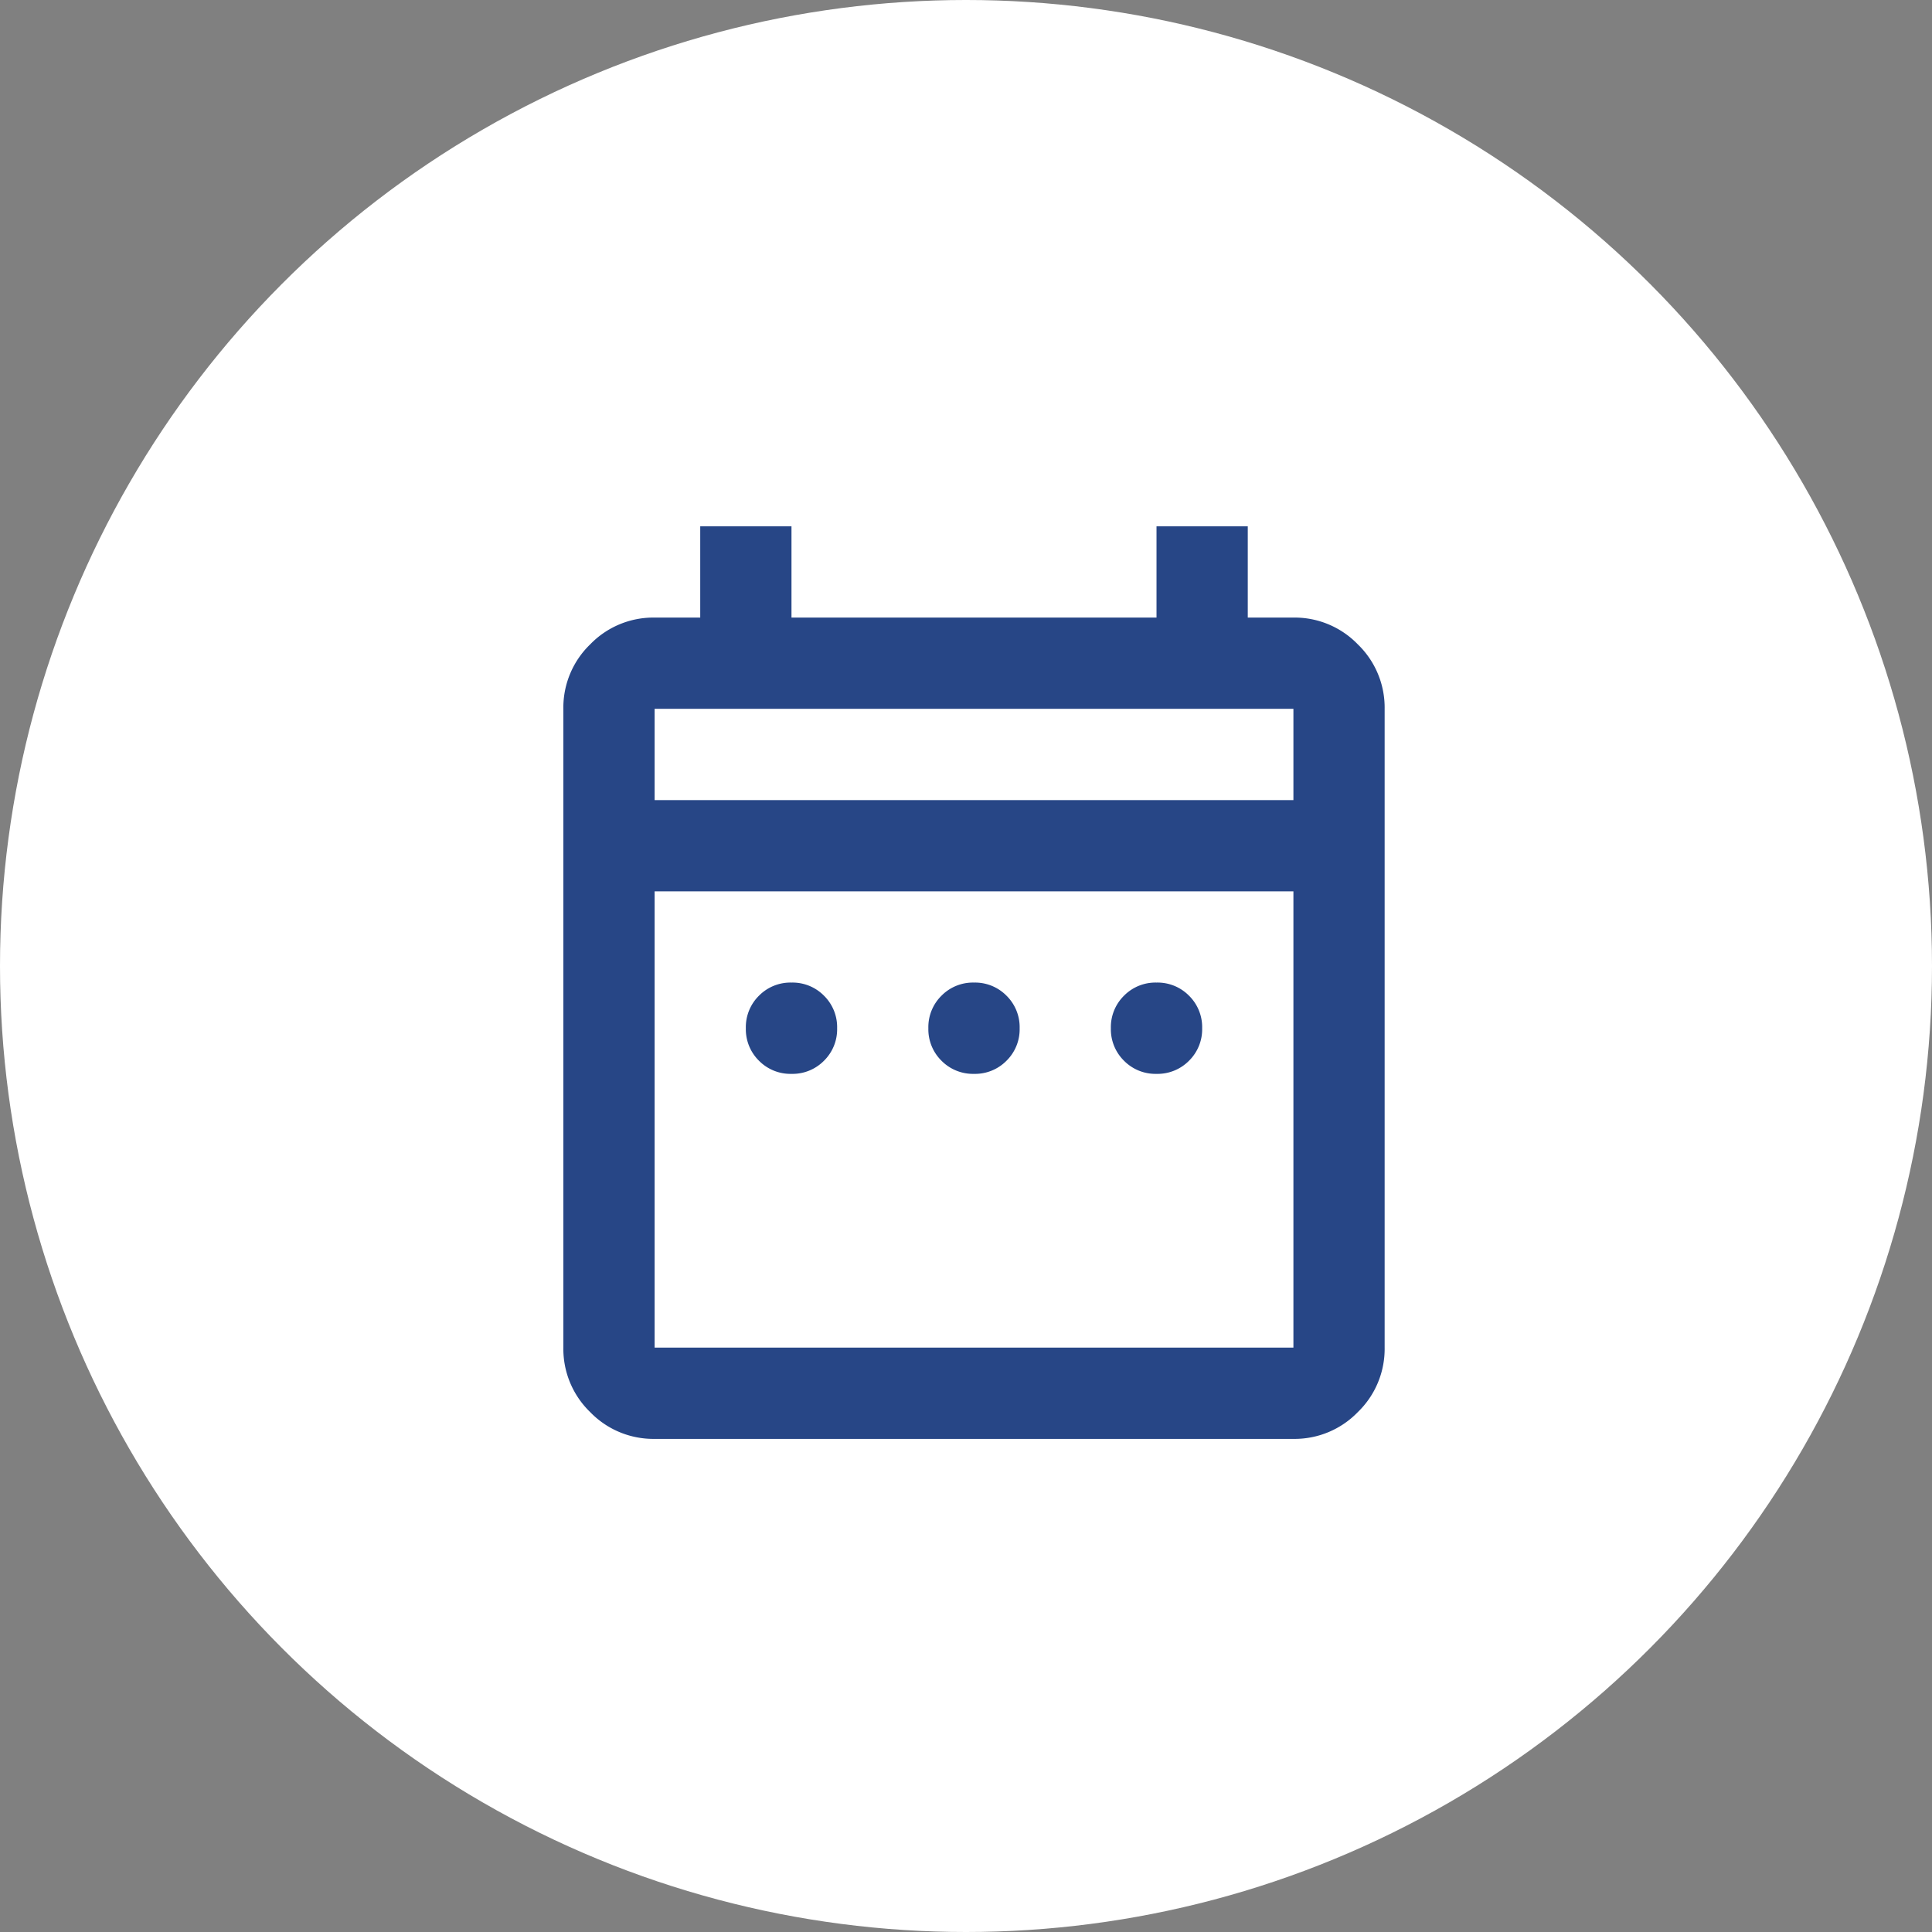
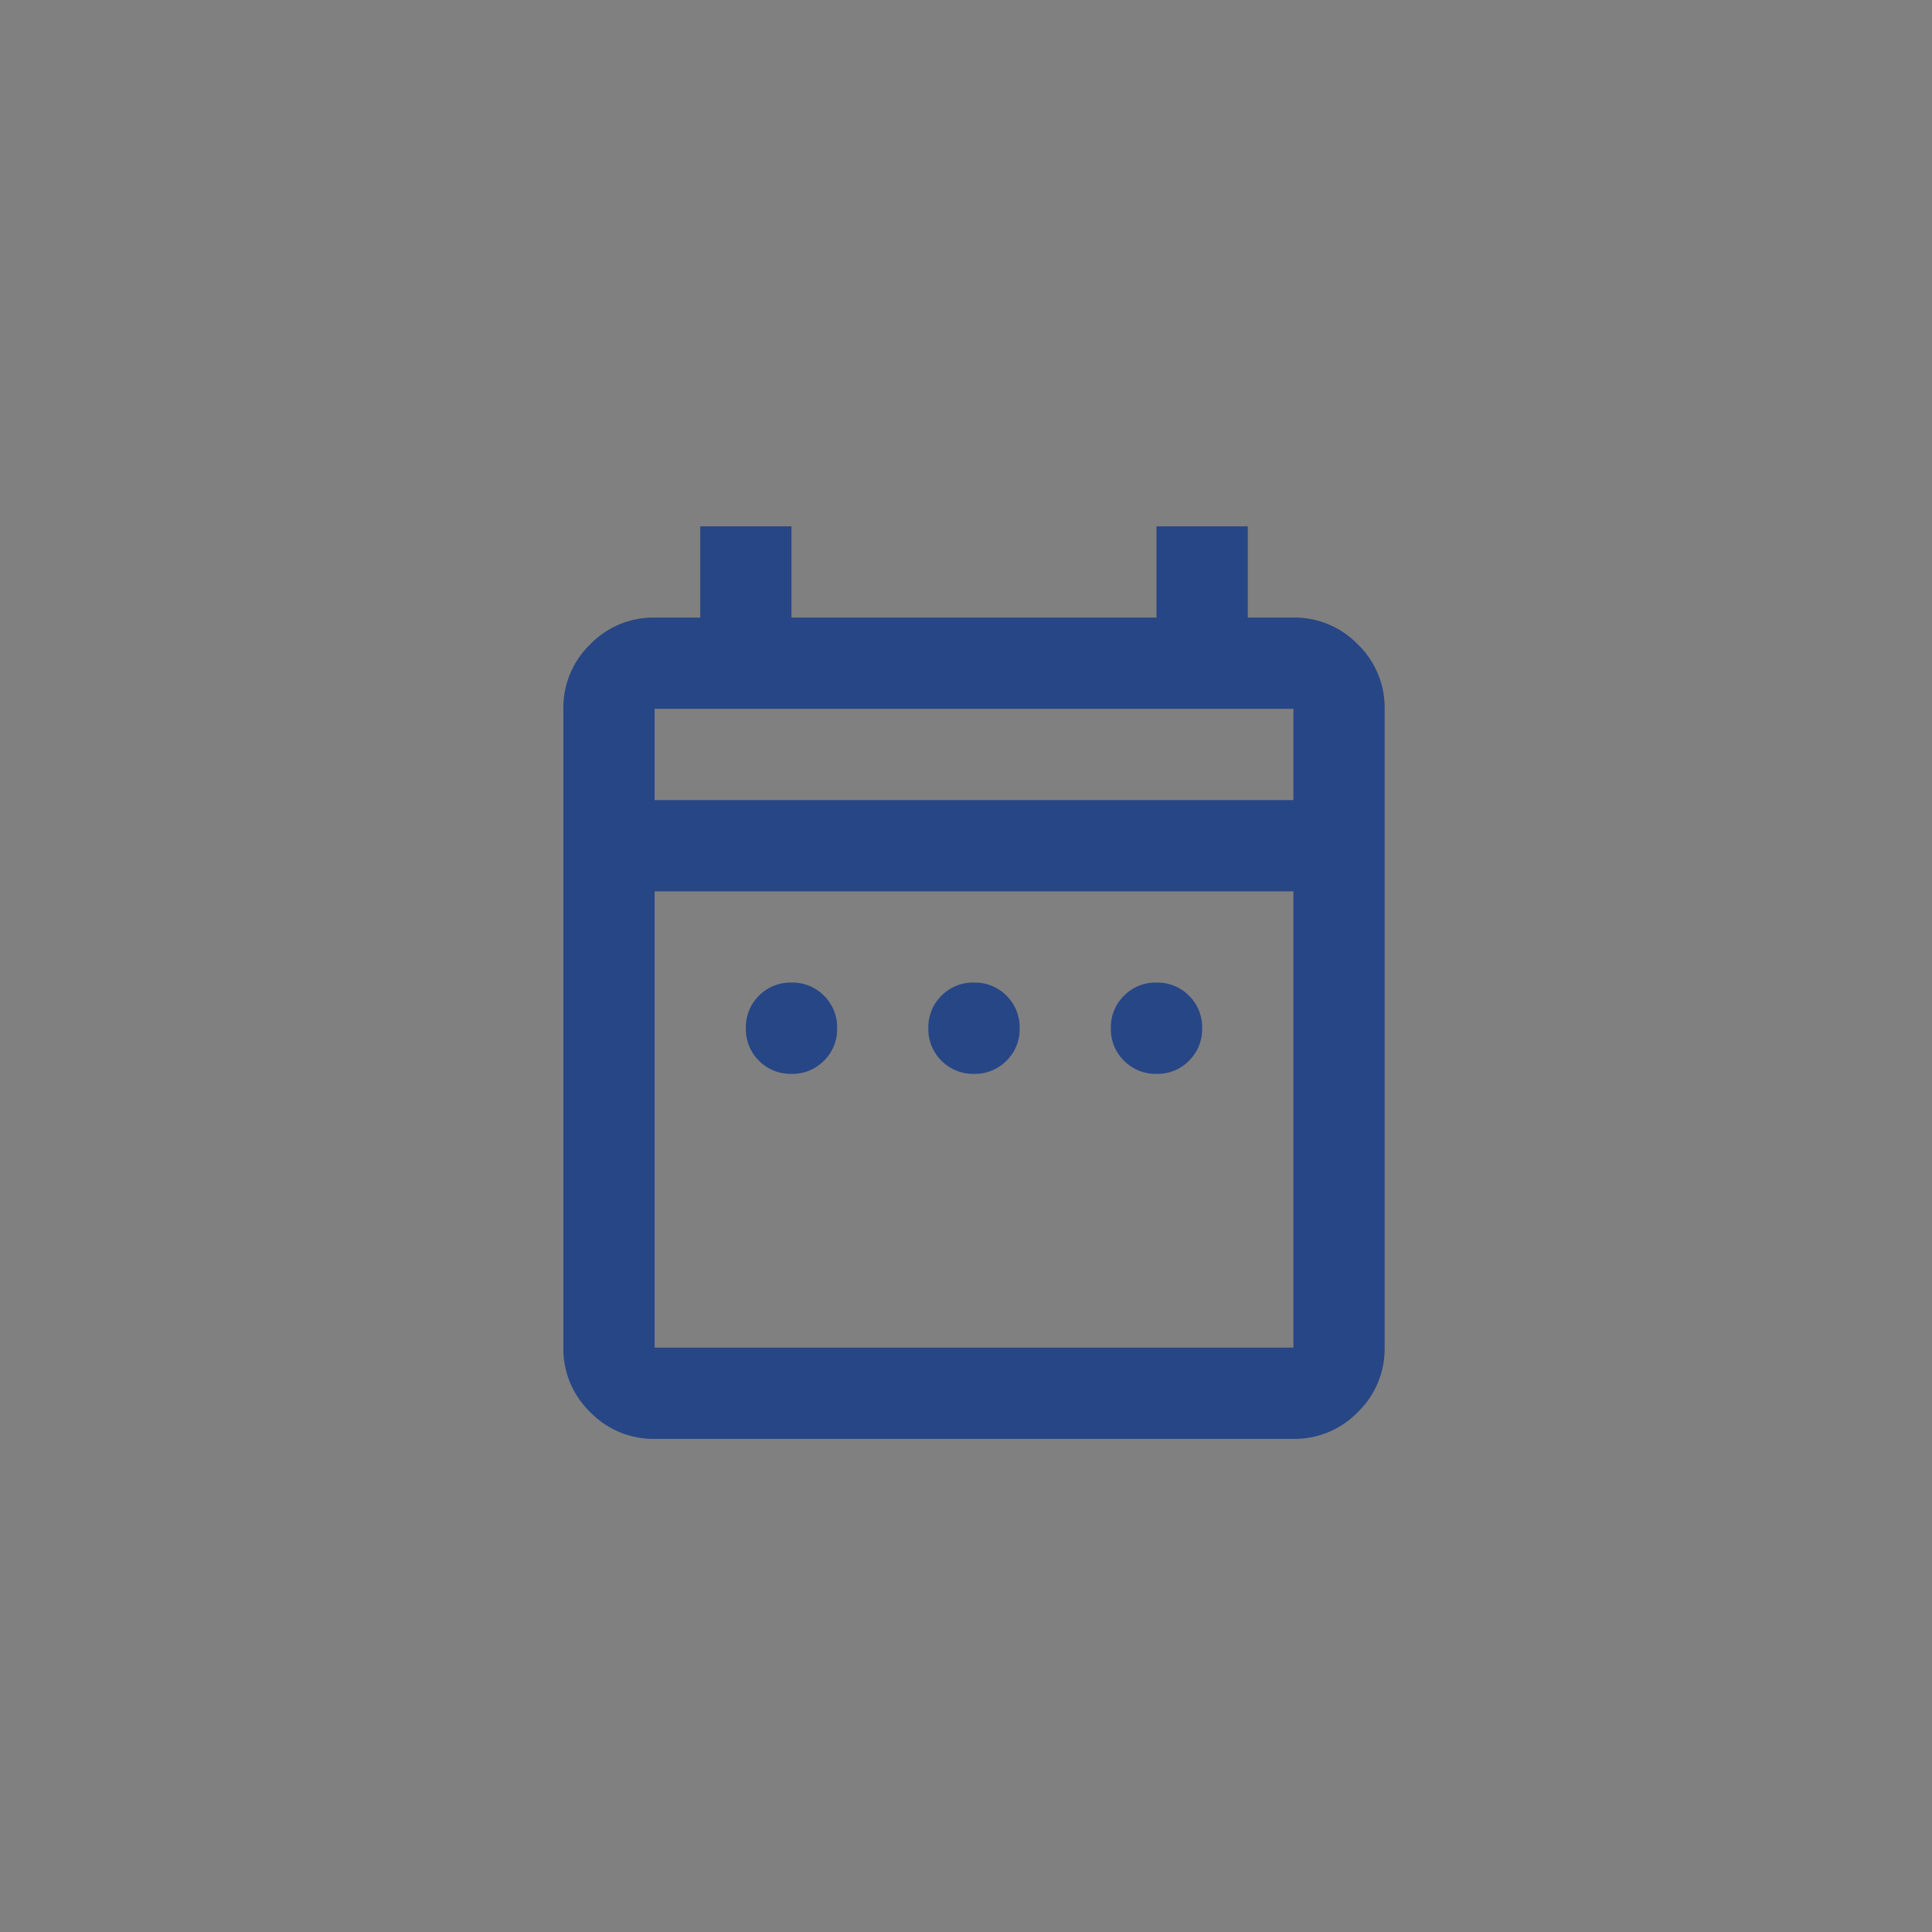
<svg xmlns="http://www.w3.org/2000/svg" width="64" height="64" viewBox="0 0 64 64">
  <rect x="0" y="0" width="64" height="64" fill="#808080" stroke="none" />
  <g id="Group_678" data-name="Group 678" transform="translate(-21 -16)">
-     <circle id="Ellipse_13" data-name="Ellipse 13" cx="32" cy="32" r="32" transform="translate(21 16)" fill="#fff" />
    <path id="date_range_24dp_E8EAED_FILL0_wght400_GRAD0_opsz24" d="M127.557-861.862a1.462,1.462,0,0,1-1.077-.435,1.462,1.462,0,0,1-.435-1.077,1.462,1.462,0,0,1,.435-1.077,1.462,1.462,0,0,1,1.077-.435,1.462,1.462,0,0,1,1.077.435,1.462,1.462,0,0,1,.435,1.077,1.462,1.462,0,0,1-.435,1.077A1.462,1.462,0,0,1,127.557-861.862Zm6.046,0a1.463,1.463,0,0,1-1.077-.435,1.462,1.462,0,0,1-.435-1.077,1.462,1.462,0,0,1,.435-1.077,1.462,1.462,0,0,1,1.077-.435,1.462,1.462,0,0,1,1.077.435,1.462,1.462,0,0,1,.435,1.077,1.462,1.462,0,0,1-.435,1.077A1.462,1.462,0,0,1,133.6-861.862Zm6.046,0a1.462,1.462,0,0,1-1.077-.435,1.462,1.462,0,0,1-.435-1.077,1.462,1.462,0,0,1,.435-1.077,1.462,1.462,0,0,1,1.077-.435,1.462,1.462,0,0,1,1.077.435,1.462,1.462,0,0,1,.435,1.077,1.462,1.462,0,0,1-.435,1.077A1.463,1.463,0,0,1,139.649-861.862Zm-16.626,12.092a2.911,2.911,0,0,1-2.135-.888,2.911,2.911,0,0,1-.888-2.135v-21.161a2.911,2.911,0,0,1,.888-2.135,2.911,2.911,0,0,1,2.135-.888h1.511V-880h3.023v3.023h12.092V-880h3.023v3.023h1.511a2.911,2.911,0,0,1,2.135.888,2.911,2.911,0,0,1,.888,2.135v21.161a2.911,2.911,0,0,1-.888,2.135,2.911,2.911,0,0,1-2.135.888Zm0-3.023h21.161v-15.115H123.023Zm0-18.138h21.161v-3.023H123.023Zm0,0v0Z" transform="translate(-80.338 913.435)" fill="#274686" />
  </g>
</svg>